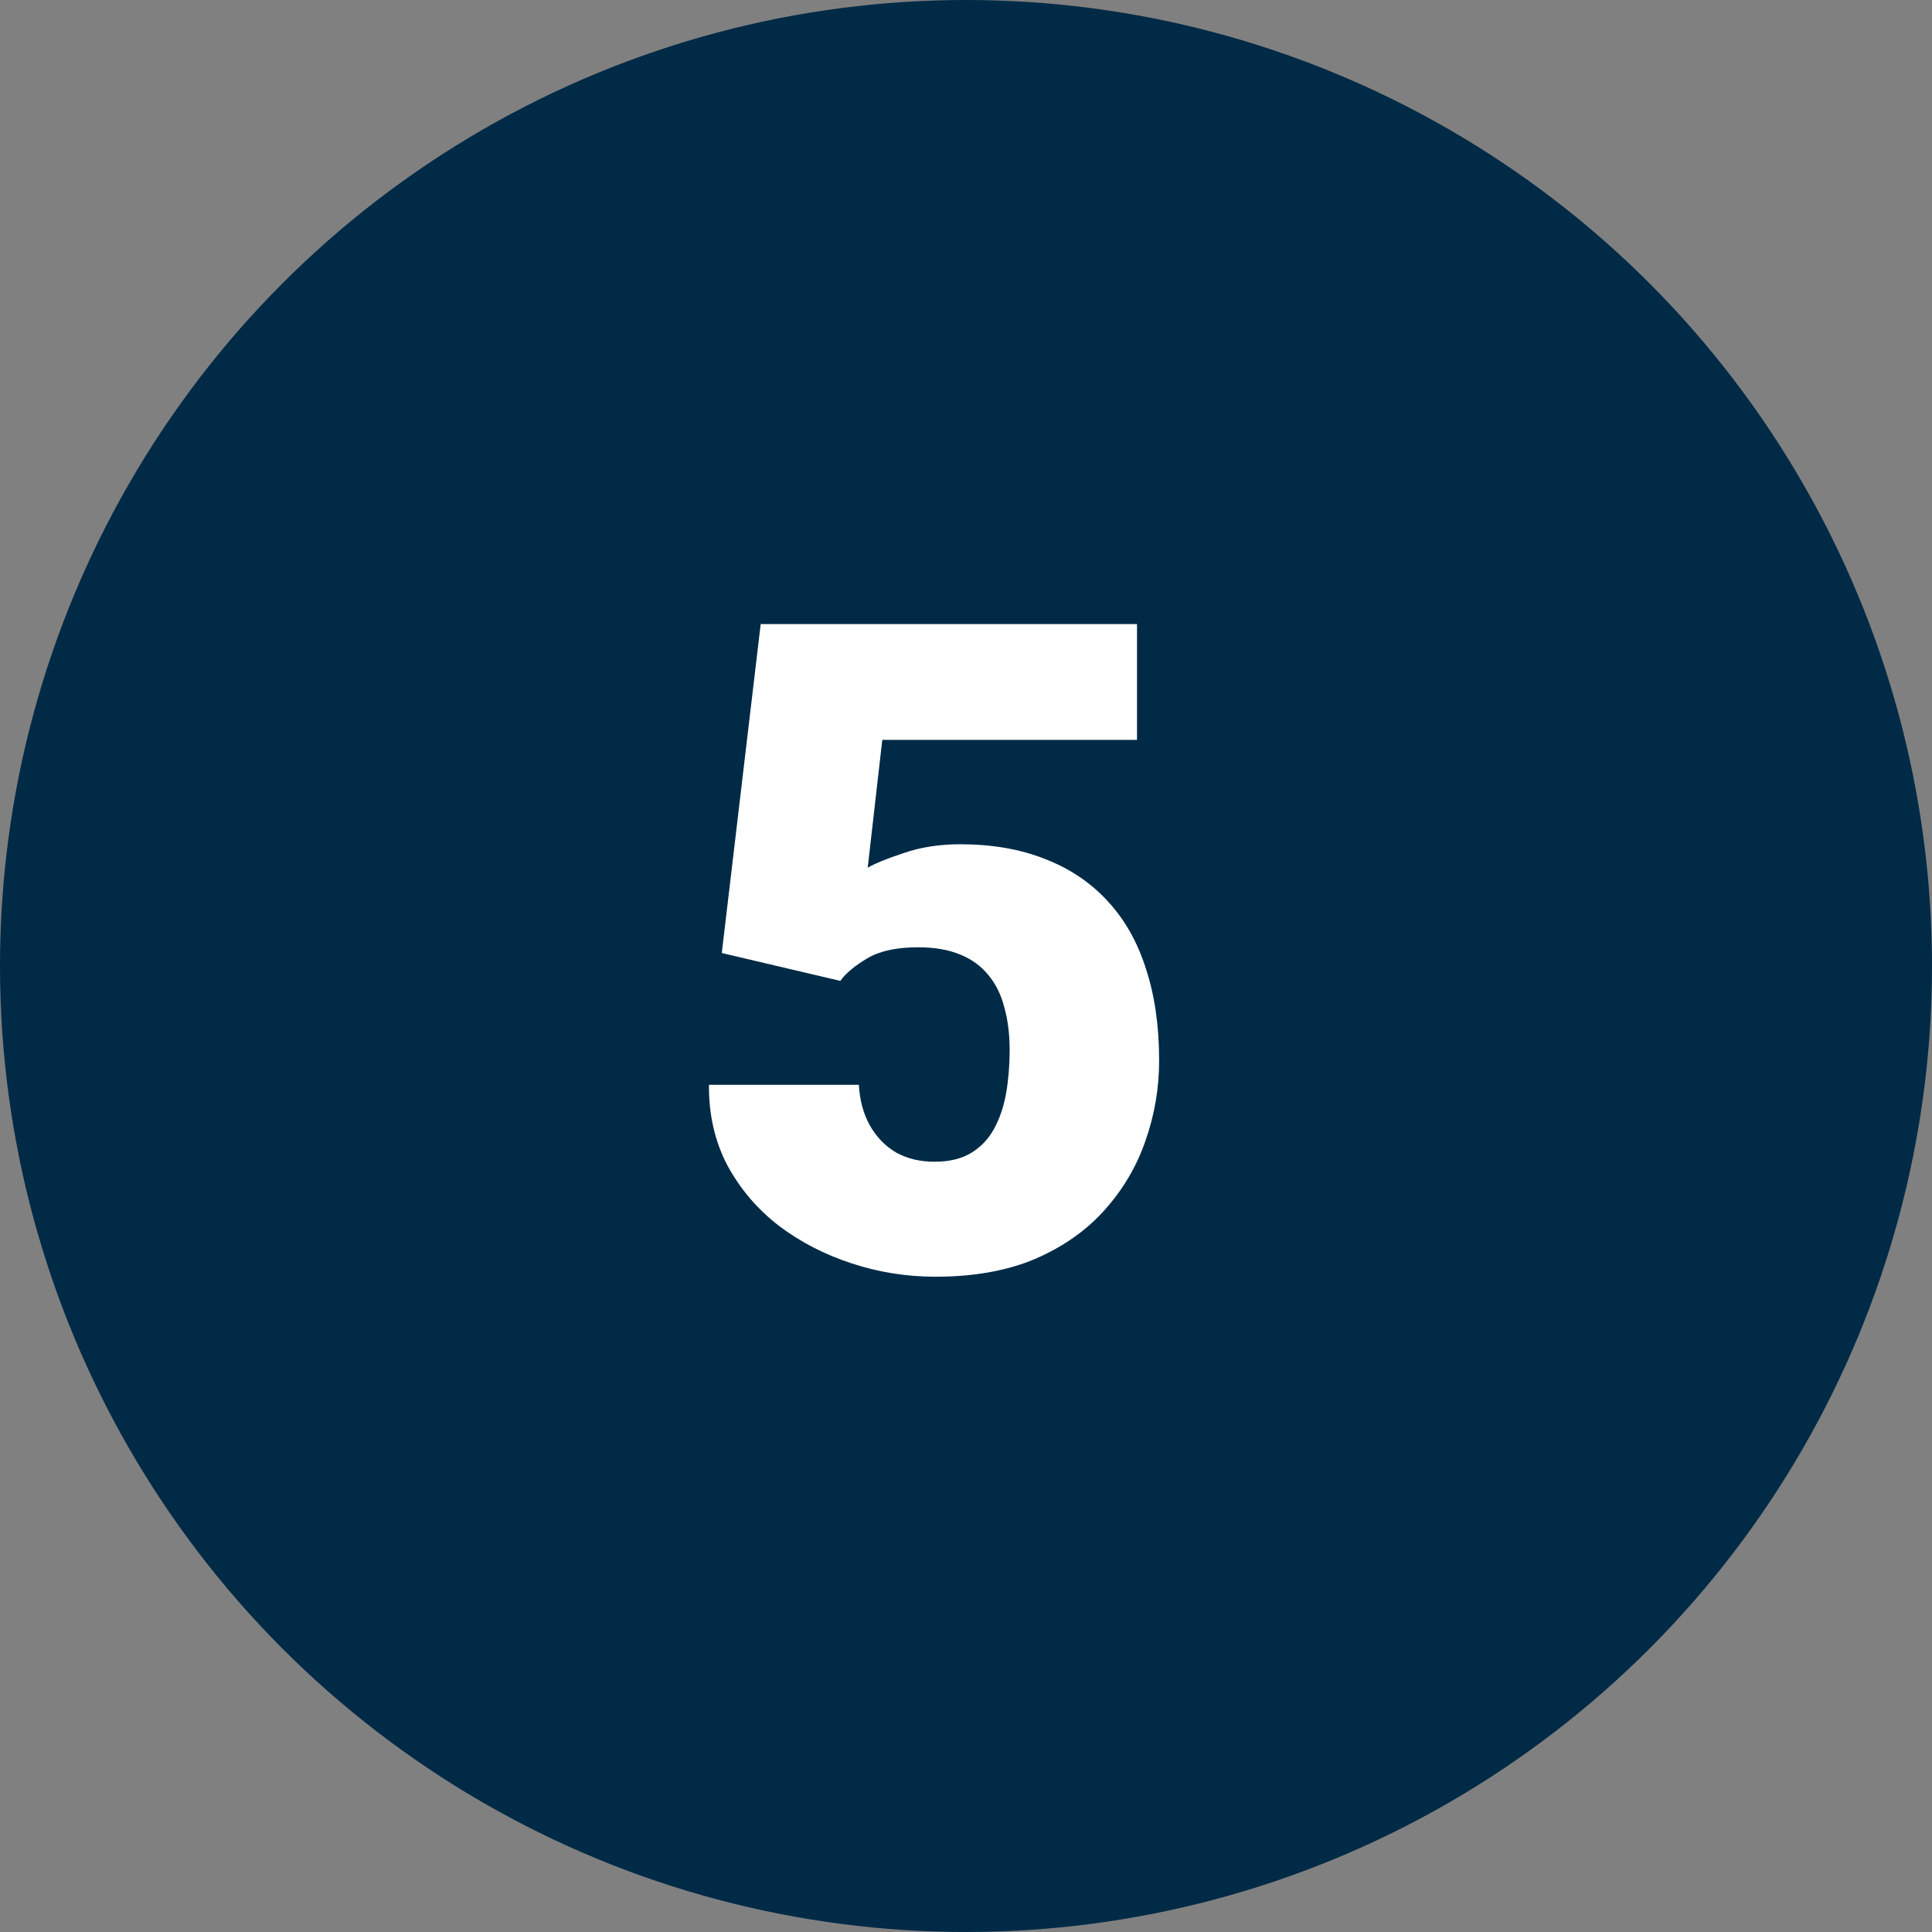
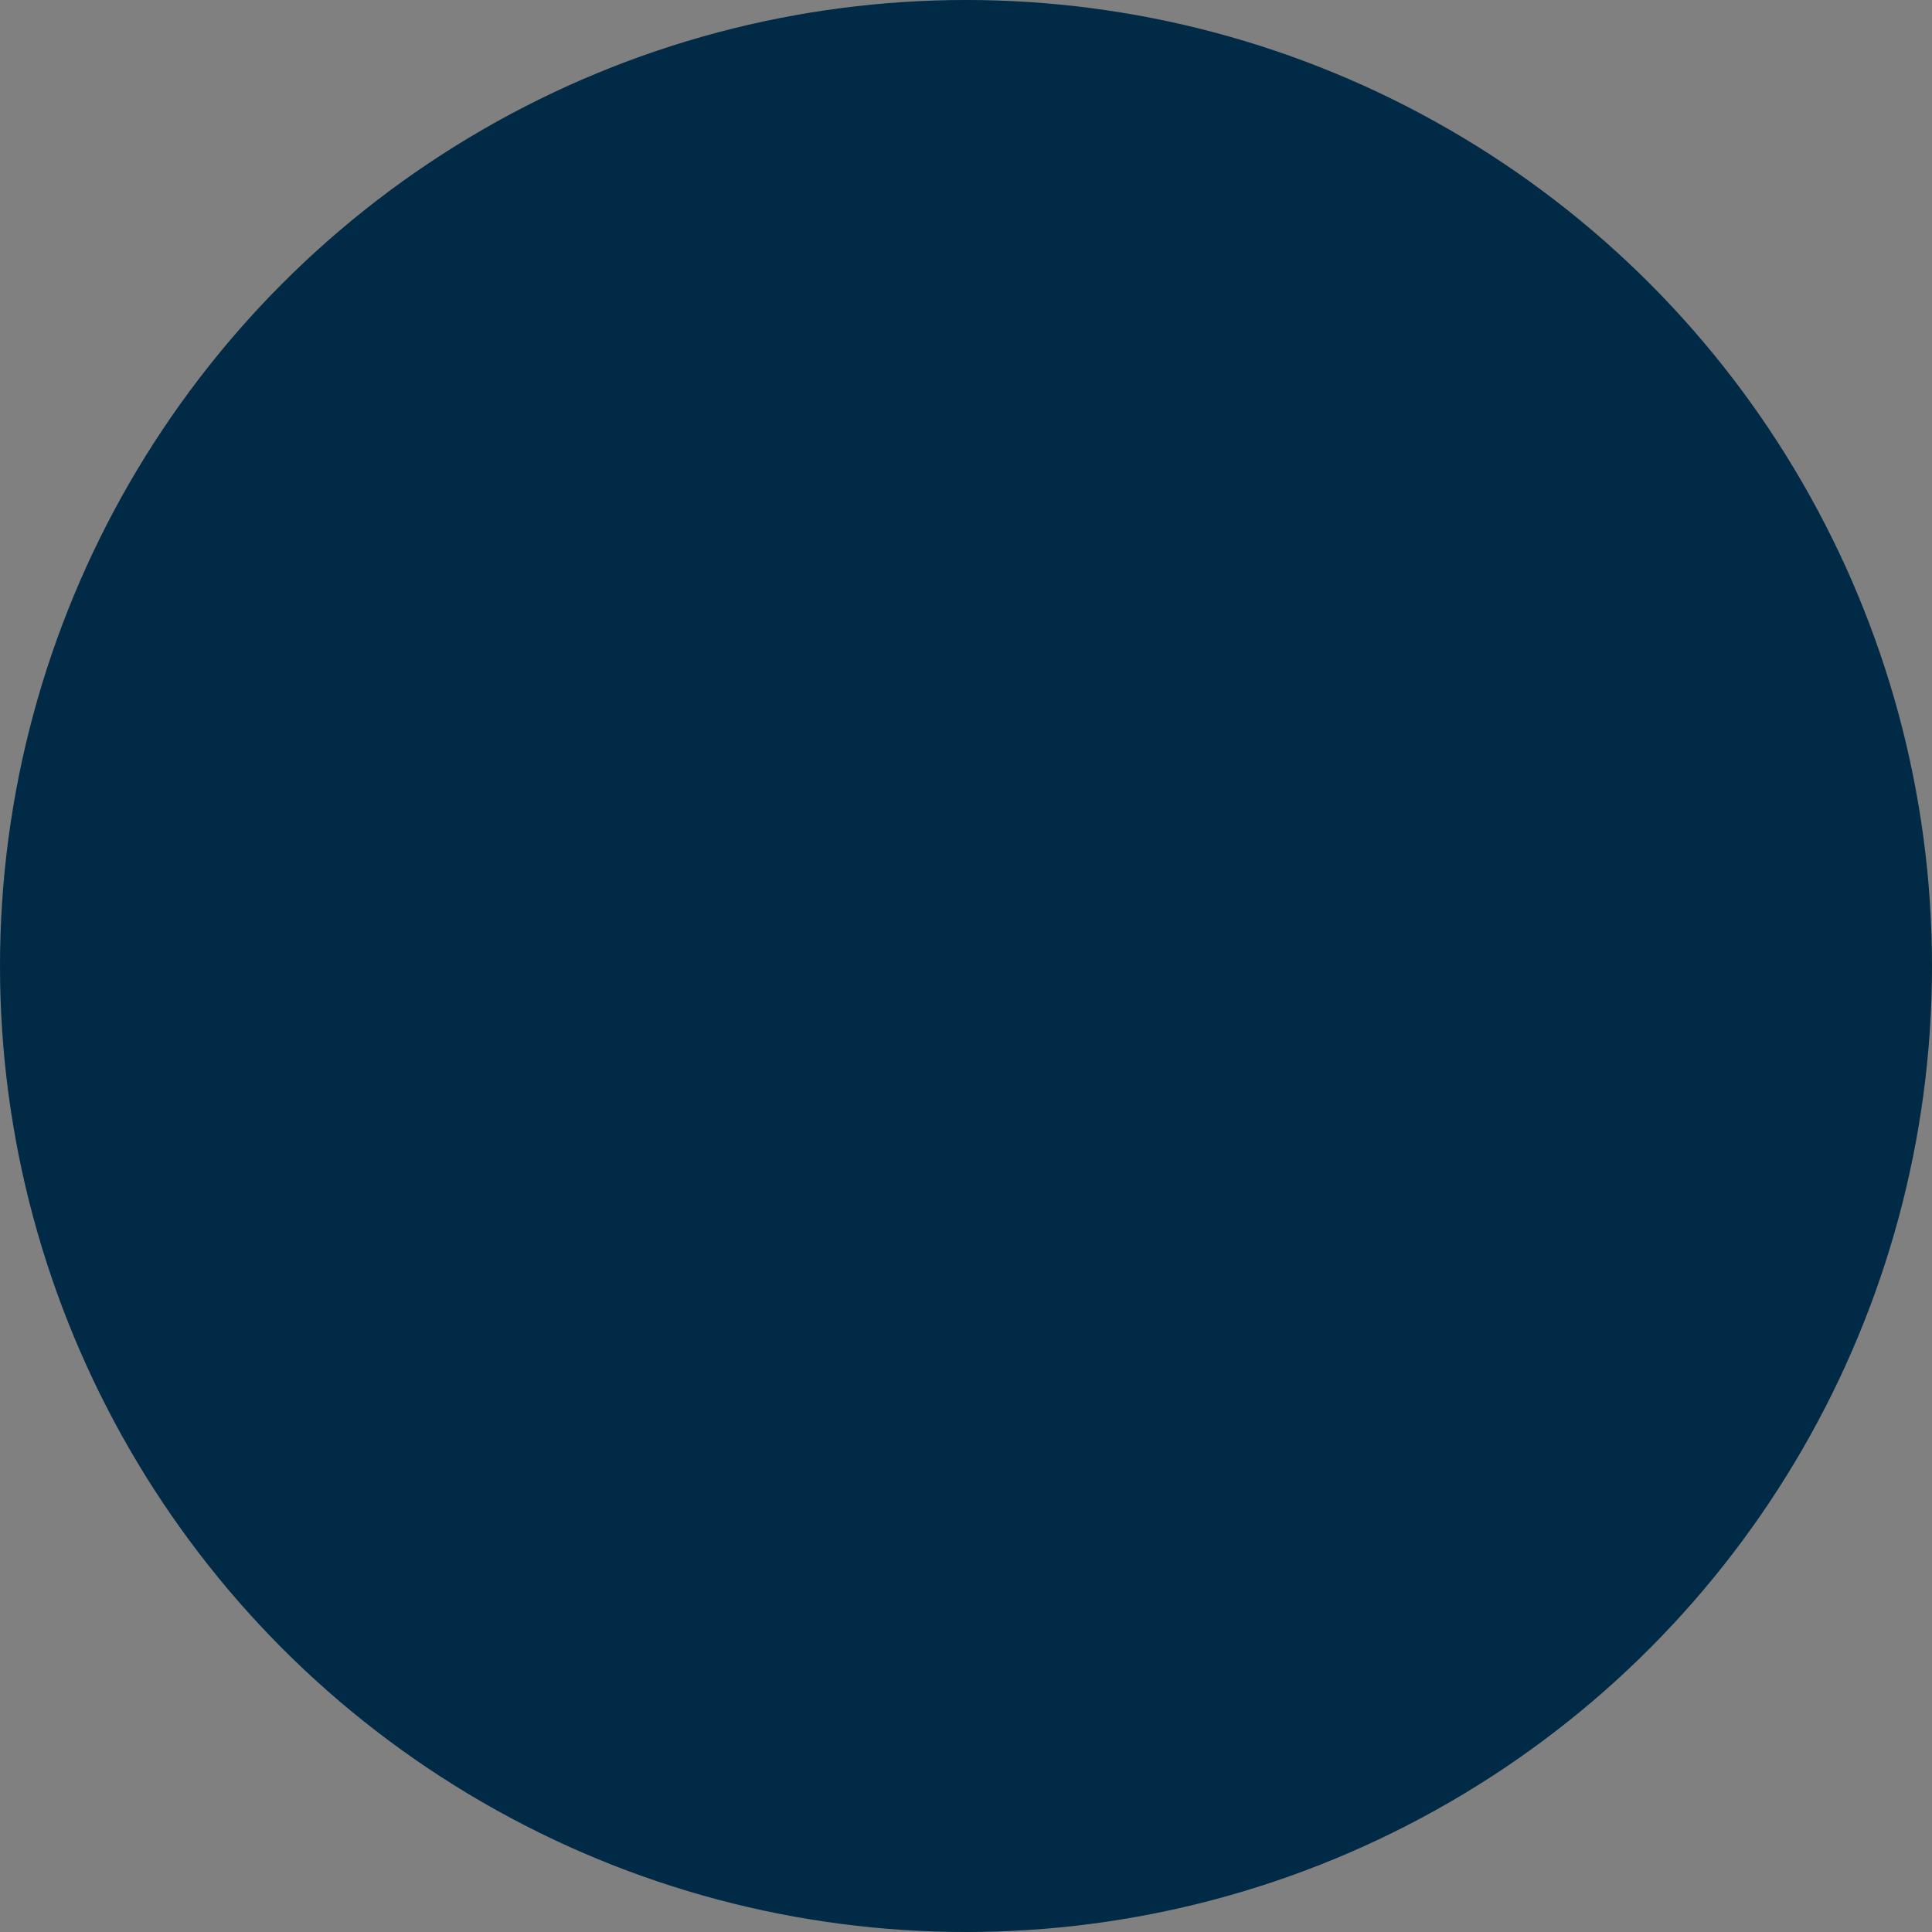
<svg xmlns="http://www.w3.org/2000/svg" width="64" height="64" viewBox="0 0 64 64" fill="none">
  <rect x="0" y="0" width="64" height="64" fill="#808080" stroke="none" />
  <circle cx="32" cy="32" r="32" fill="#002A46" />
-   <path d="M27.836 32.493L23.91 31.57L25.199 20.672H37.665V24.51H29.227L28.744 28.743C28.979 28.606 29.374 28.445 29.931 28.26C30.497 28.064 31.122 27.967 31.806 27.967C32.86 27.967 33.793 28.128 34.603 28.45C35.424 28.763 36.117 29.227 36.684 29.842C37.25 30.447 37.675 31.194 37.958 32.083C38.251 32.972 38.398 33.987 38.398 35.13C38.398 36.048 38.246 36.937 37.943 37.796C37.65 38.645 37.196 39.412 36.581 40.096C35.976 40.77 35.209 41.307 34.281 41.707C33.353 42.098 32.255 42.293 30.985 42.293C30.038 42.293 29.115 42.147 28.217 41.853C27.318 41.56 26.508 41.141 25.785 40.594C25.072 40.037 24.506 39.368 24.086 38.587C23.676 37.796 23.476 36.912 23.485 35.935H28.451C28.48 36.453 28.602 36.902 28.817 37.283C29.032 37.664 29.32 37.962 29.682 38.177C30.053 38.382 30.477 38.484 30.956 38.484C31.444 38.484 31.85 38.387 32.172 38.191C32.494 37.996 32.748 37.727 32.934 37.386C33.119 37.044 33.251 36.653 33.329 36.214C33.407 35.765 33.446 35.291 33.446 34.793C33.446 34.266 33.388 33.792 33.27 33.372C33.163 32.952 32.987 32.596 32.743 32.303C32.499 32 32.182 31.77 31.791 31.614C31.41 31.458 30.951 31.38 30.414 31.38C29.701 31.38 29.14 31.502 28.73 31.746C28.319 31.99 28.021 32.239 27.836 32.493Z" fill="white" />
</svg>